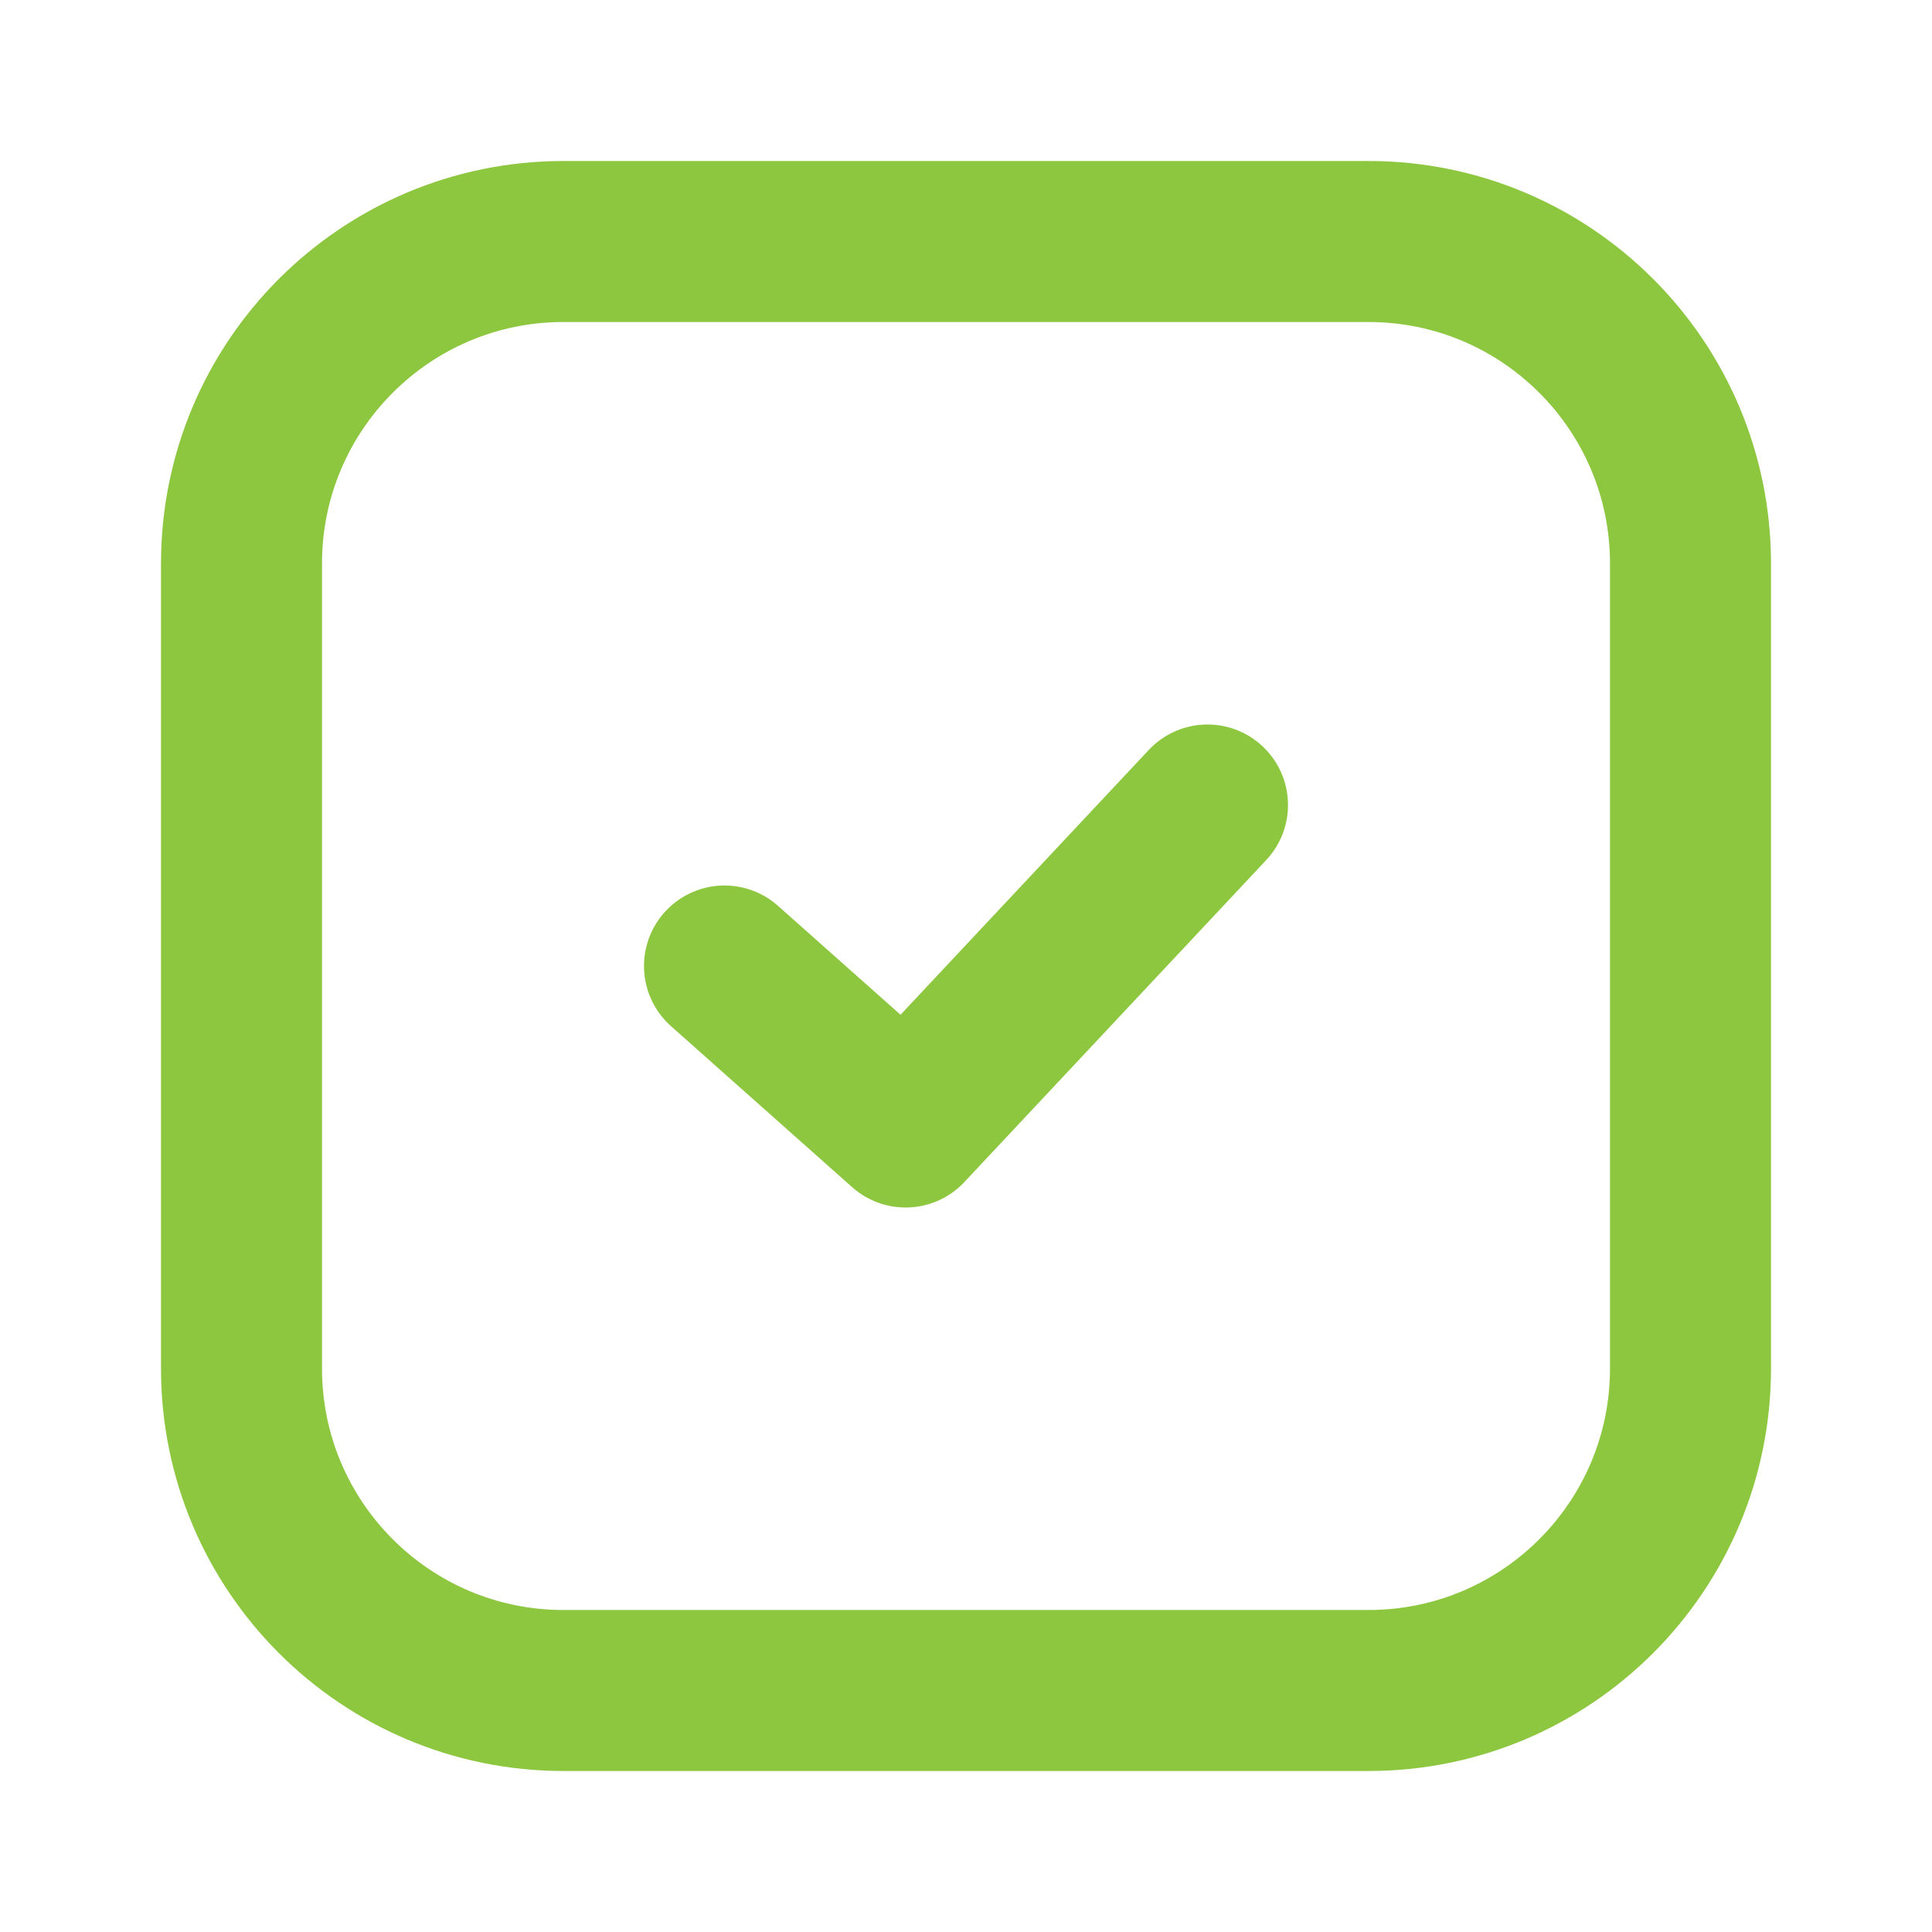
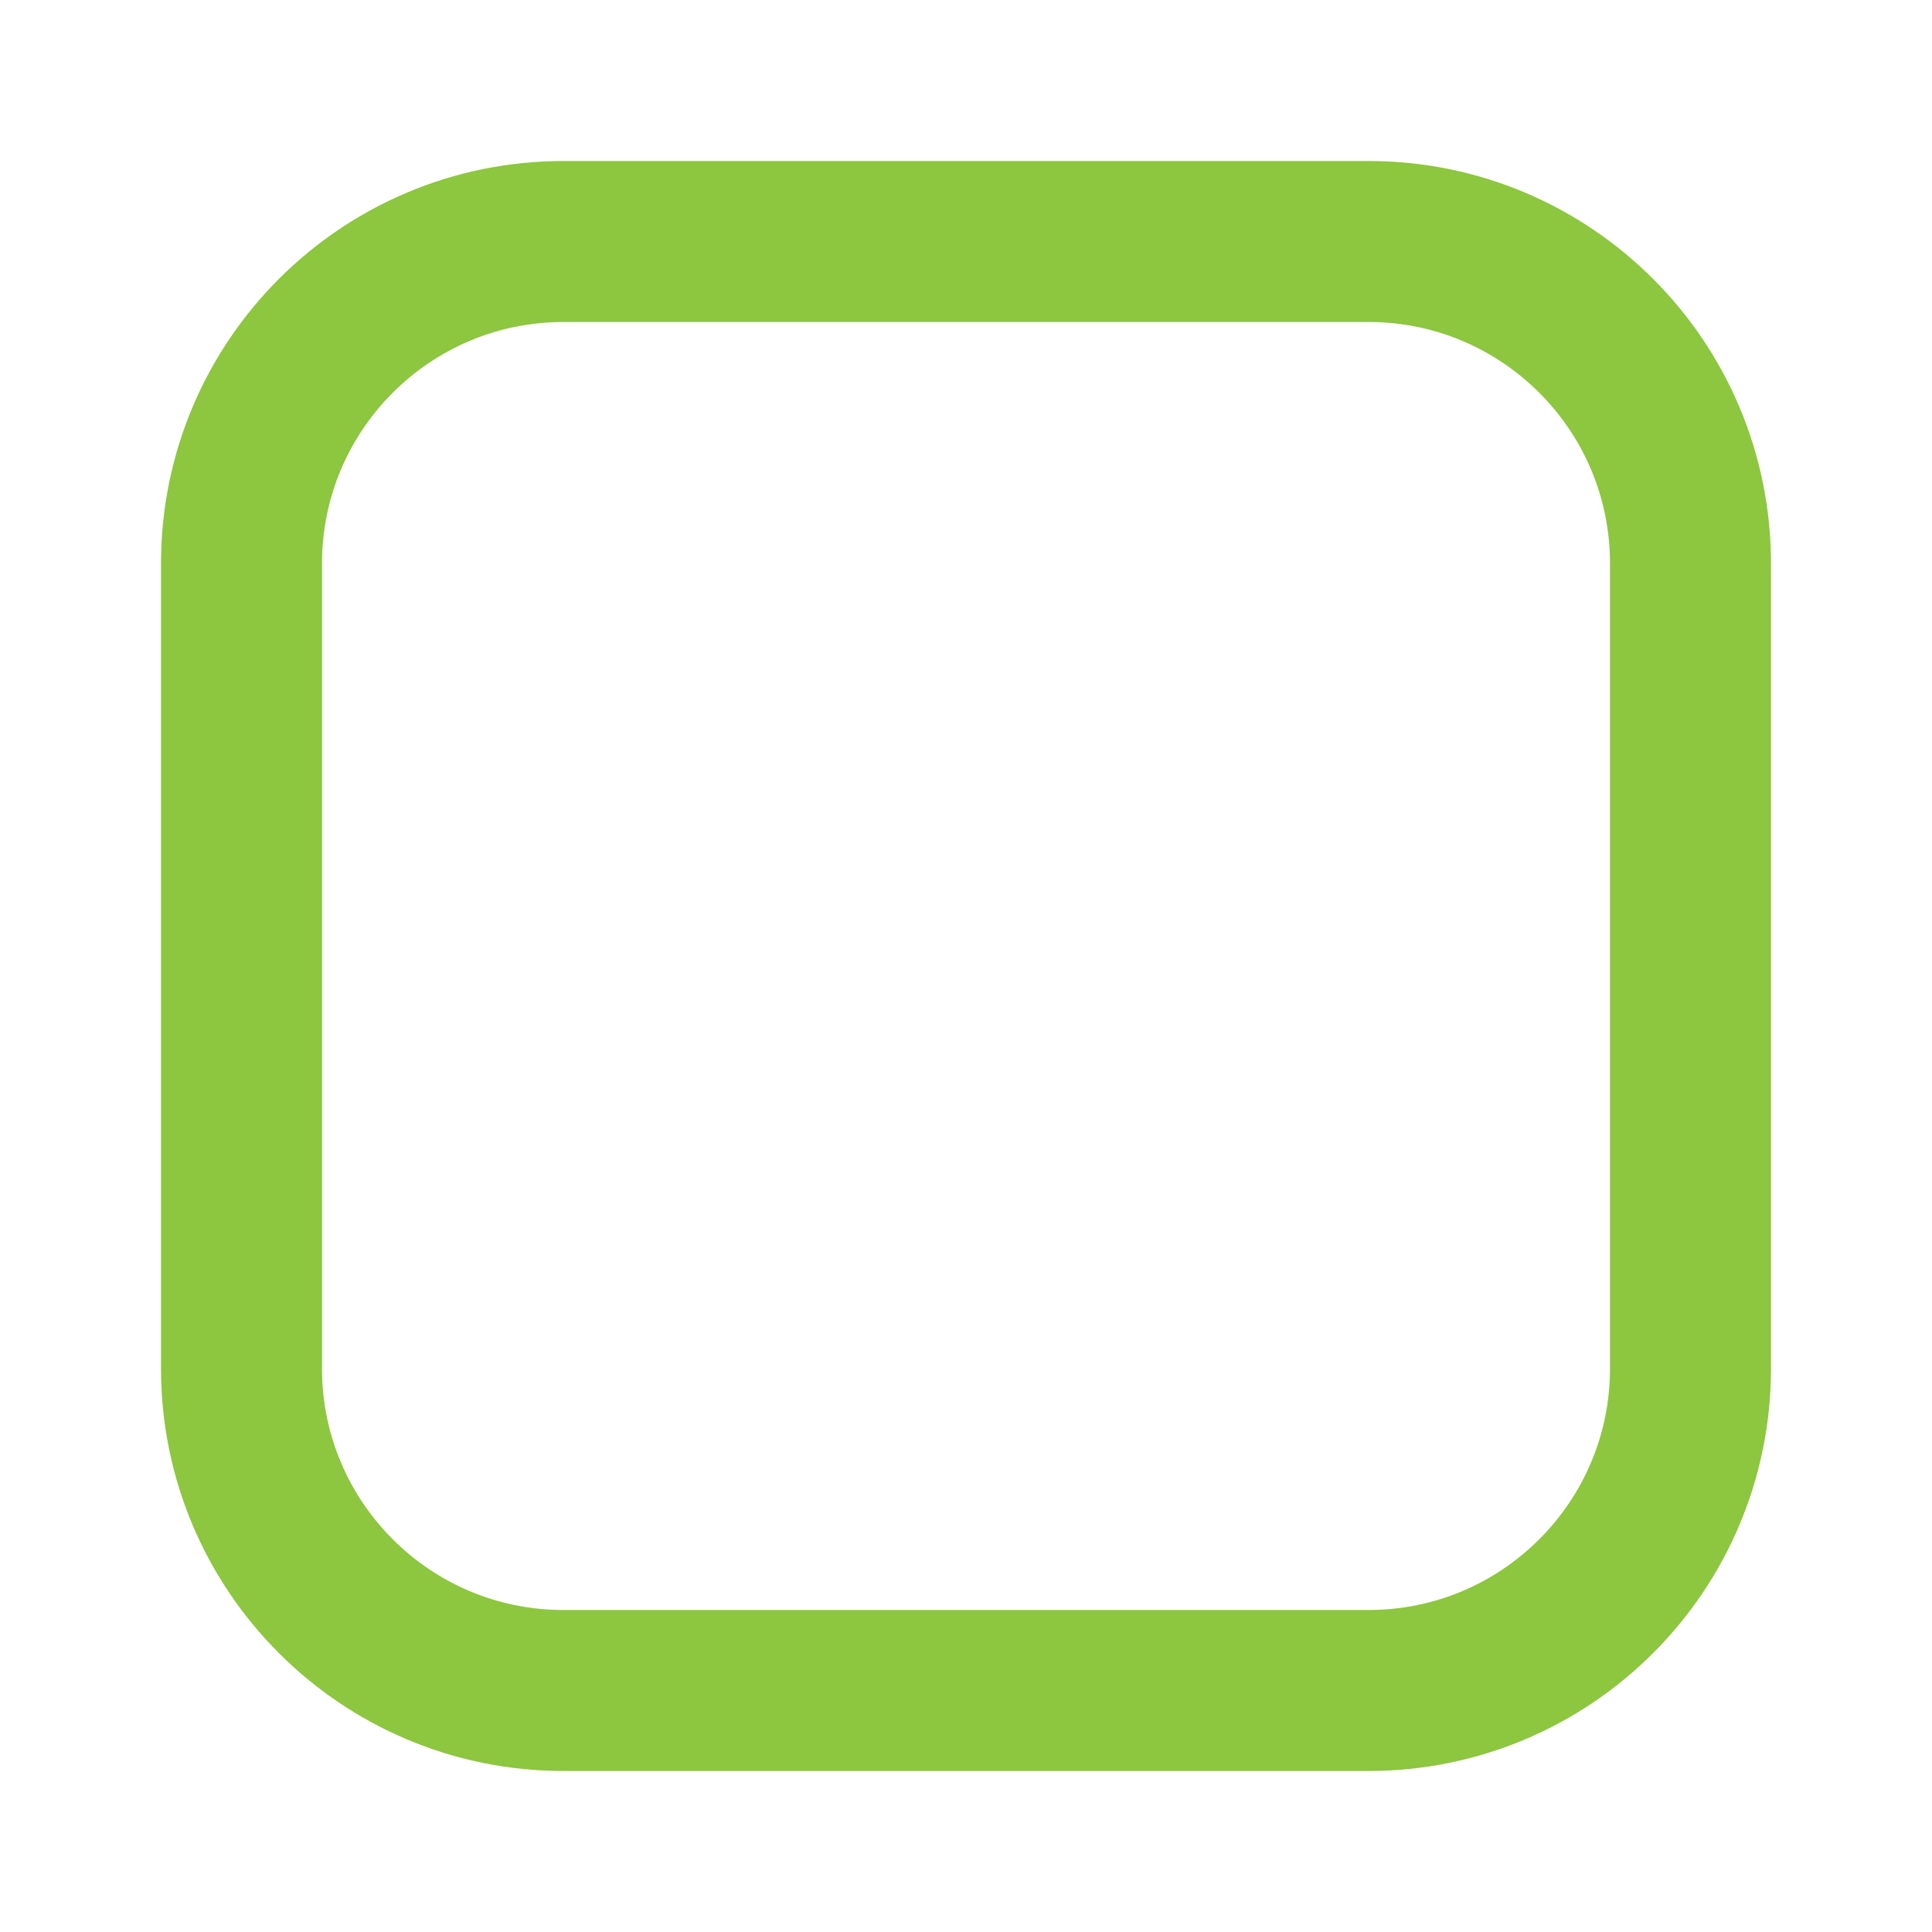
<svg xmlns="http://www.w3.org/2000/svg" width="24" height="24" viewBox="0 0 24 24" fill="none">
  <path d="M17 3H7C4.791 3 3 4.791 3 7V17C3 19.209 4.791 21 7 21H17C19.209 21 21 19.209 21 17V7C21 4.791 19.209 3 17 3Z" stroke="#8DC63F" stroke-width="2" stroke-linecap="round" stroke-linejoin="round" />
-   <path d="M9 12L11.25 14L15 10" stroke="#8DC63F" stroke-width="2" stroke-linecap="round" stroke-linejoin="round" />
</svg>